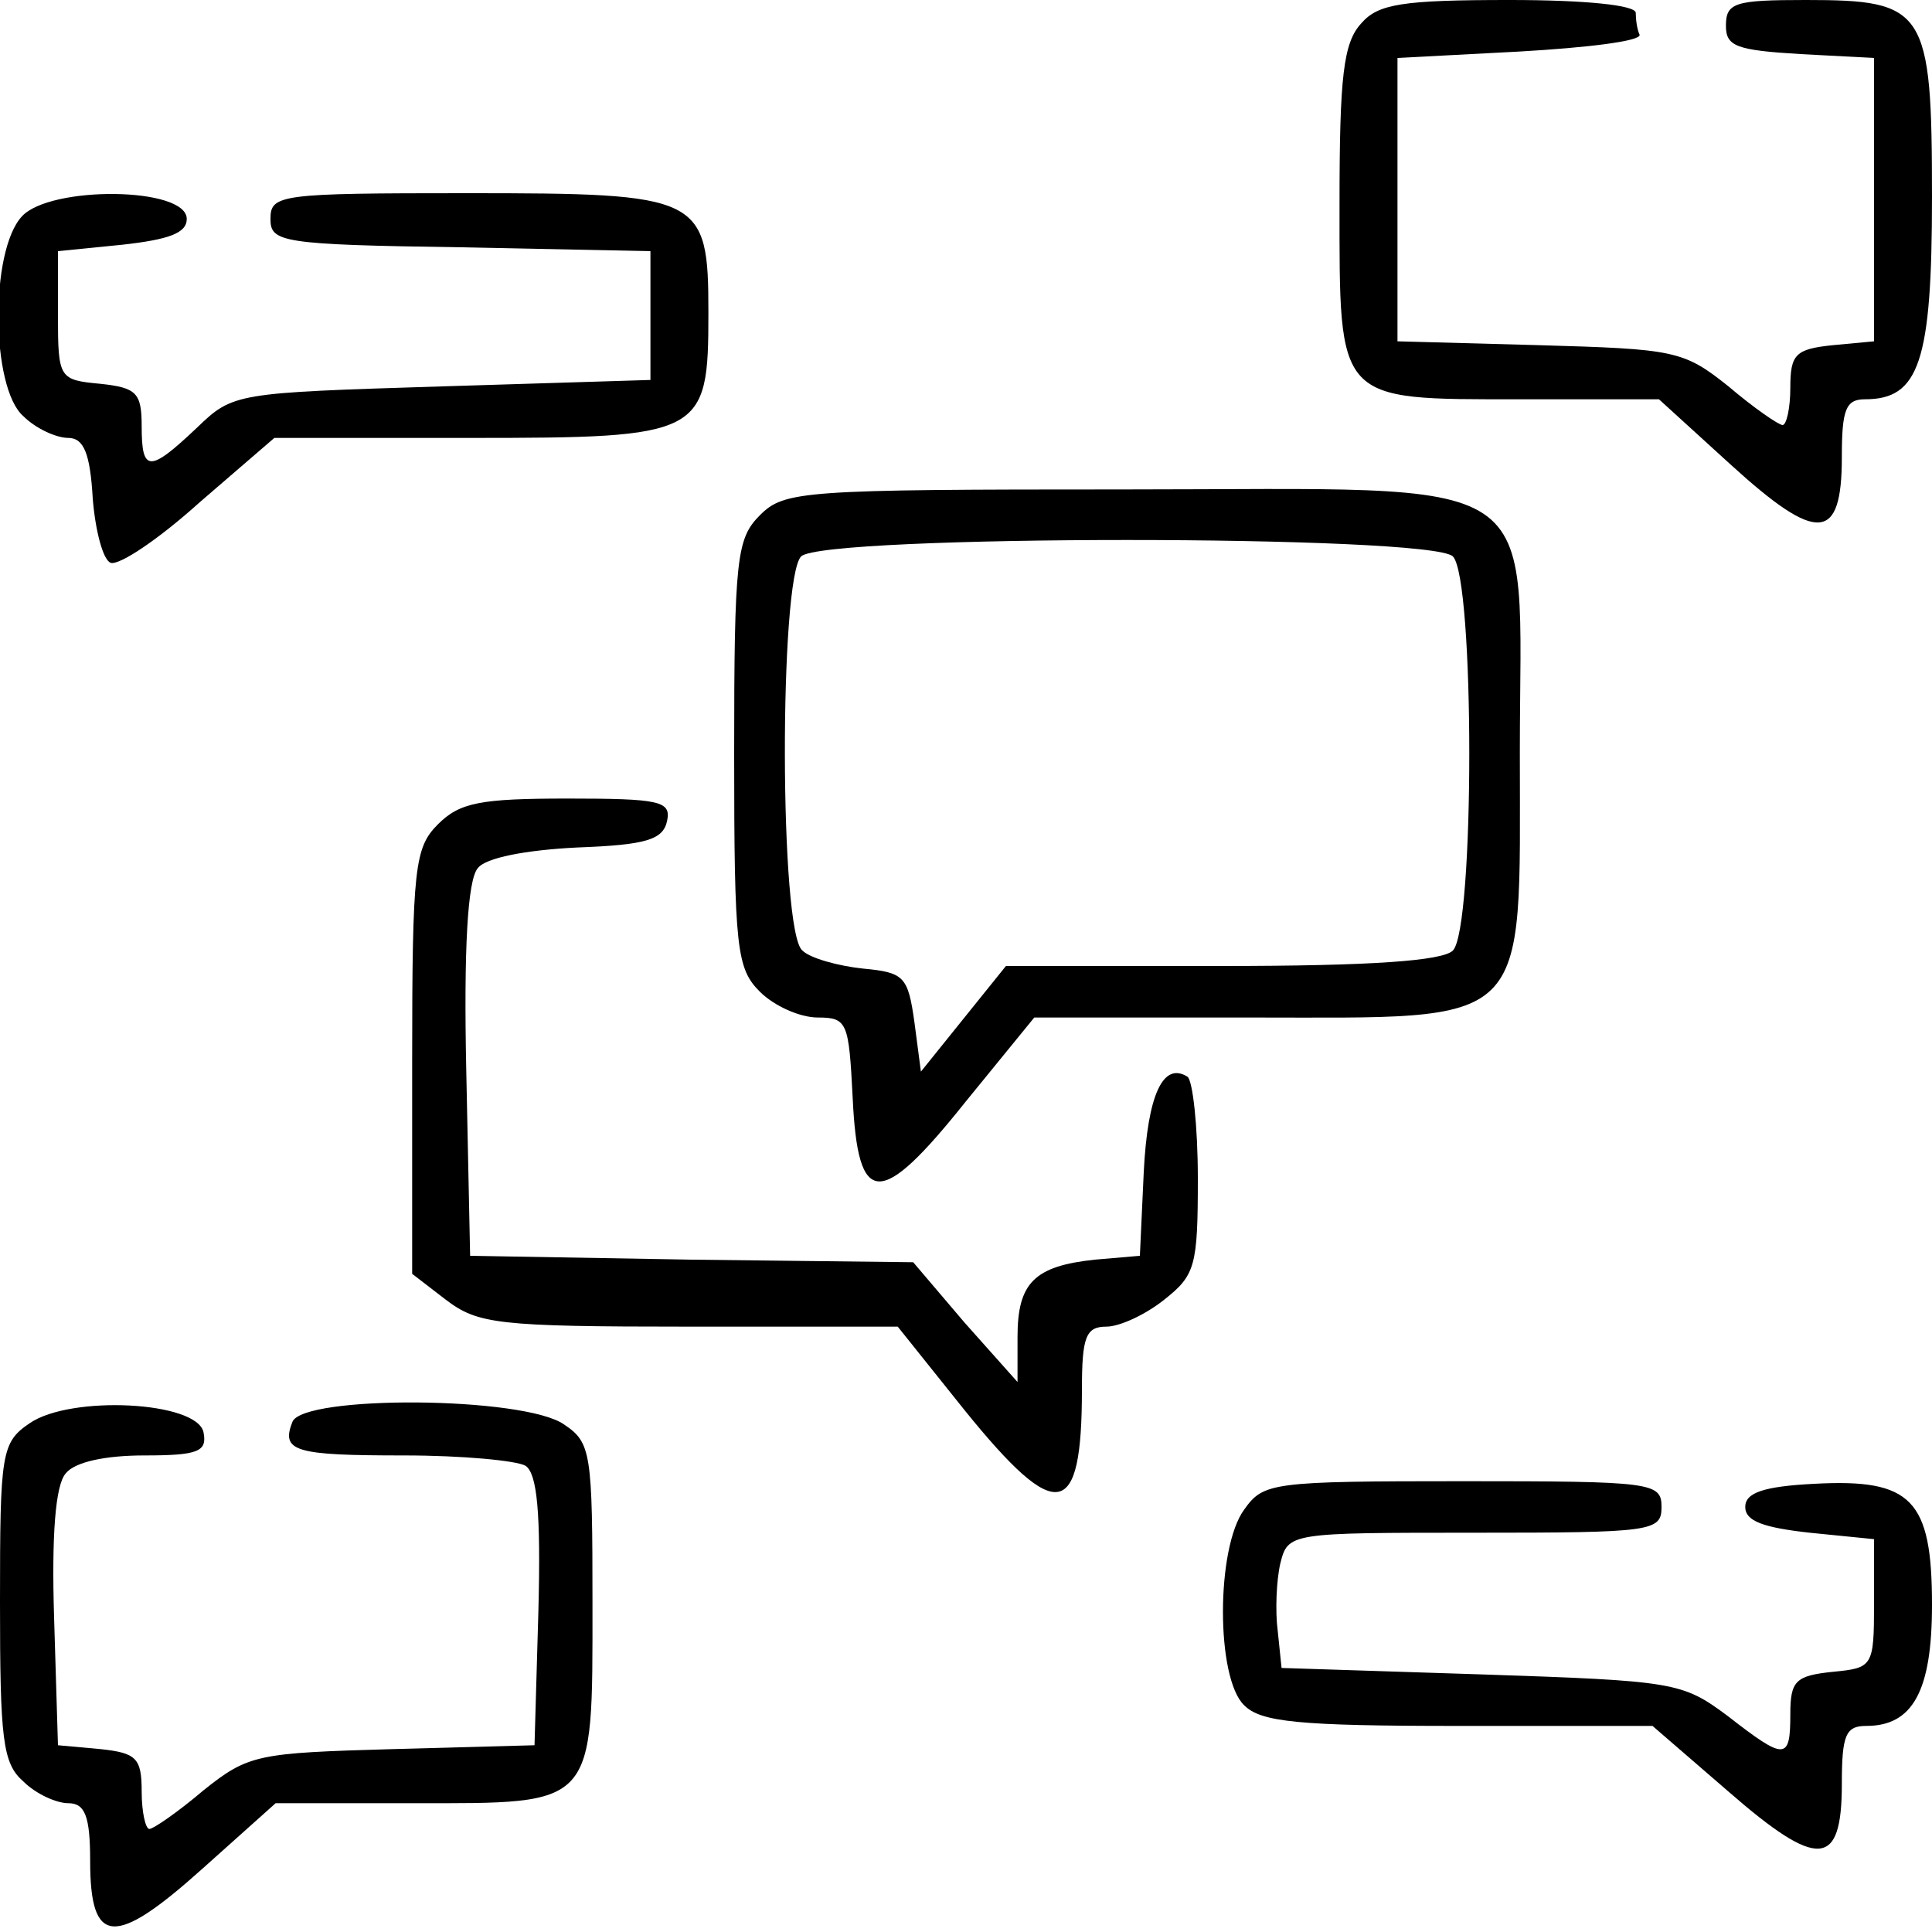
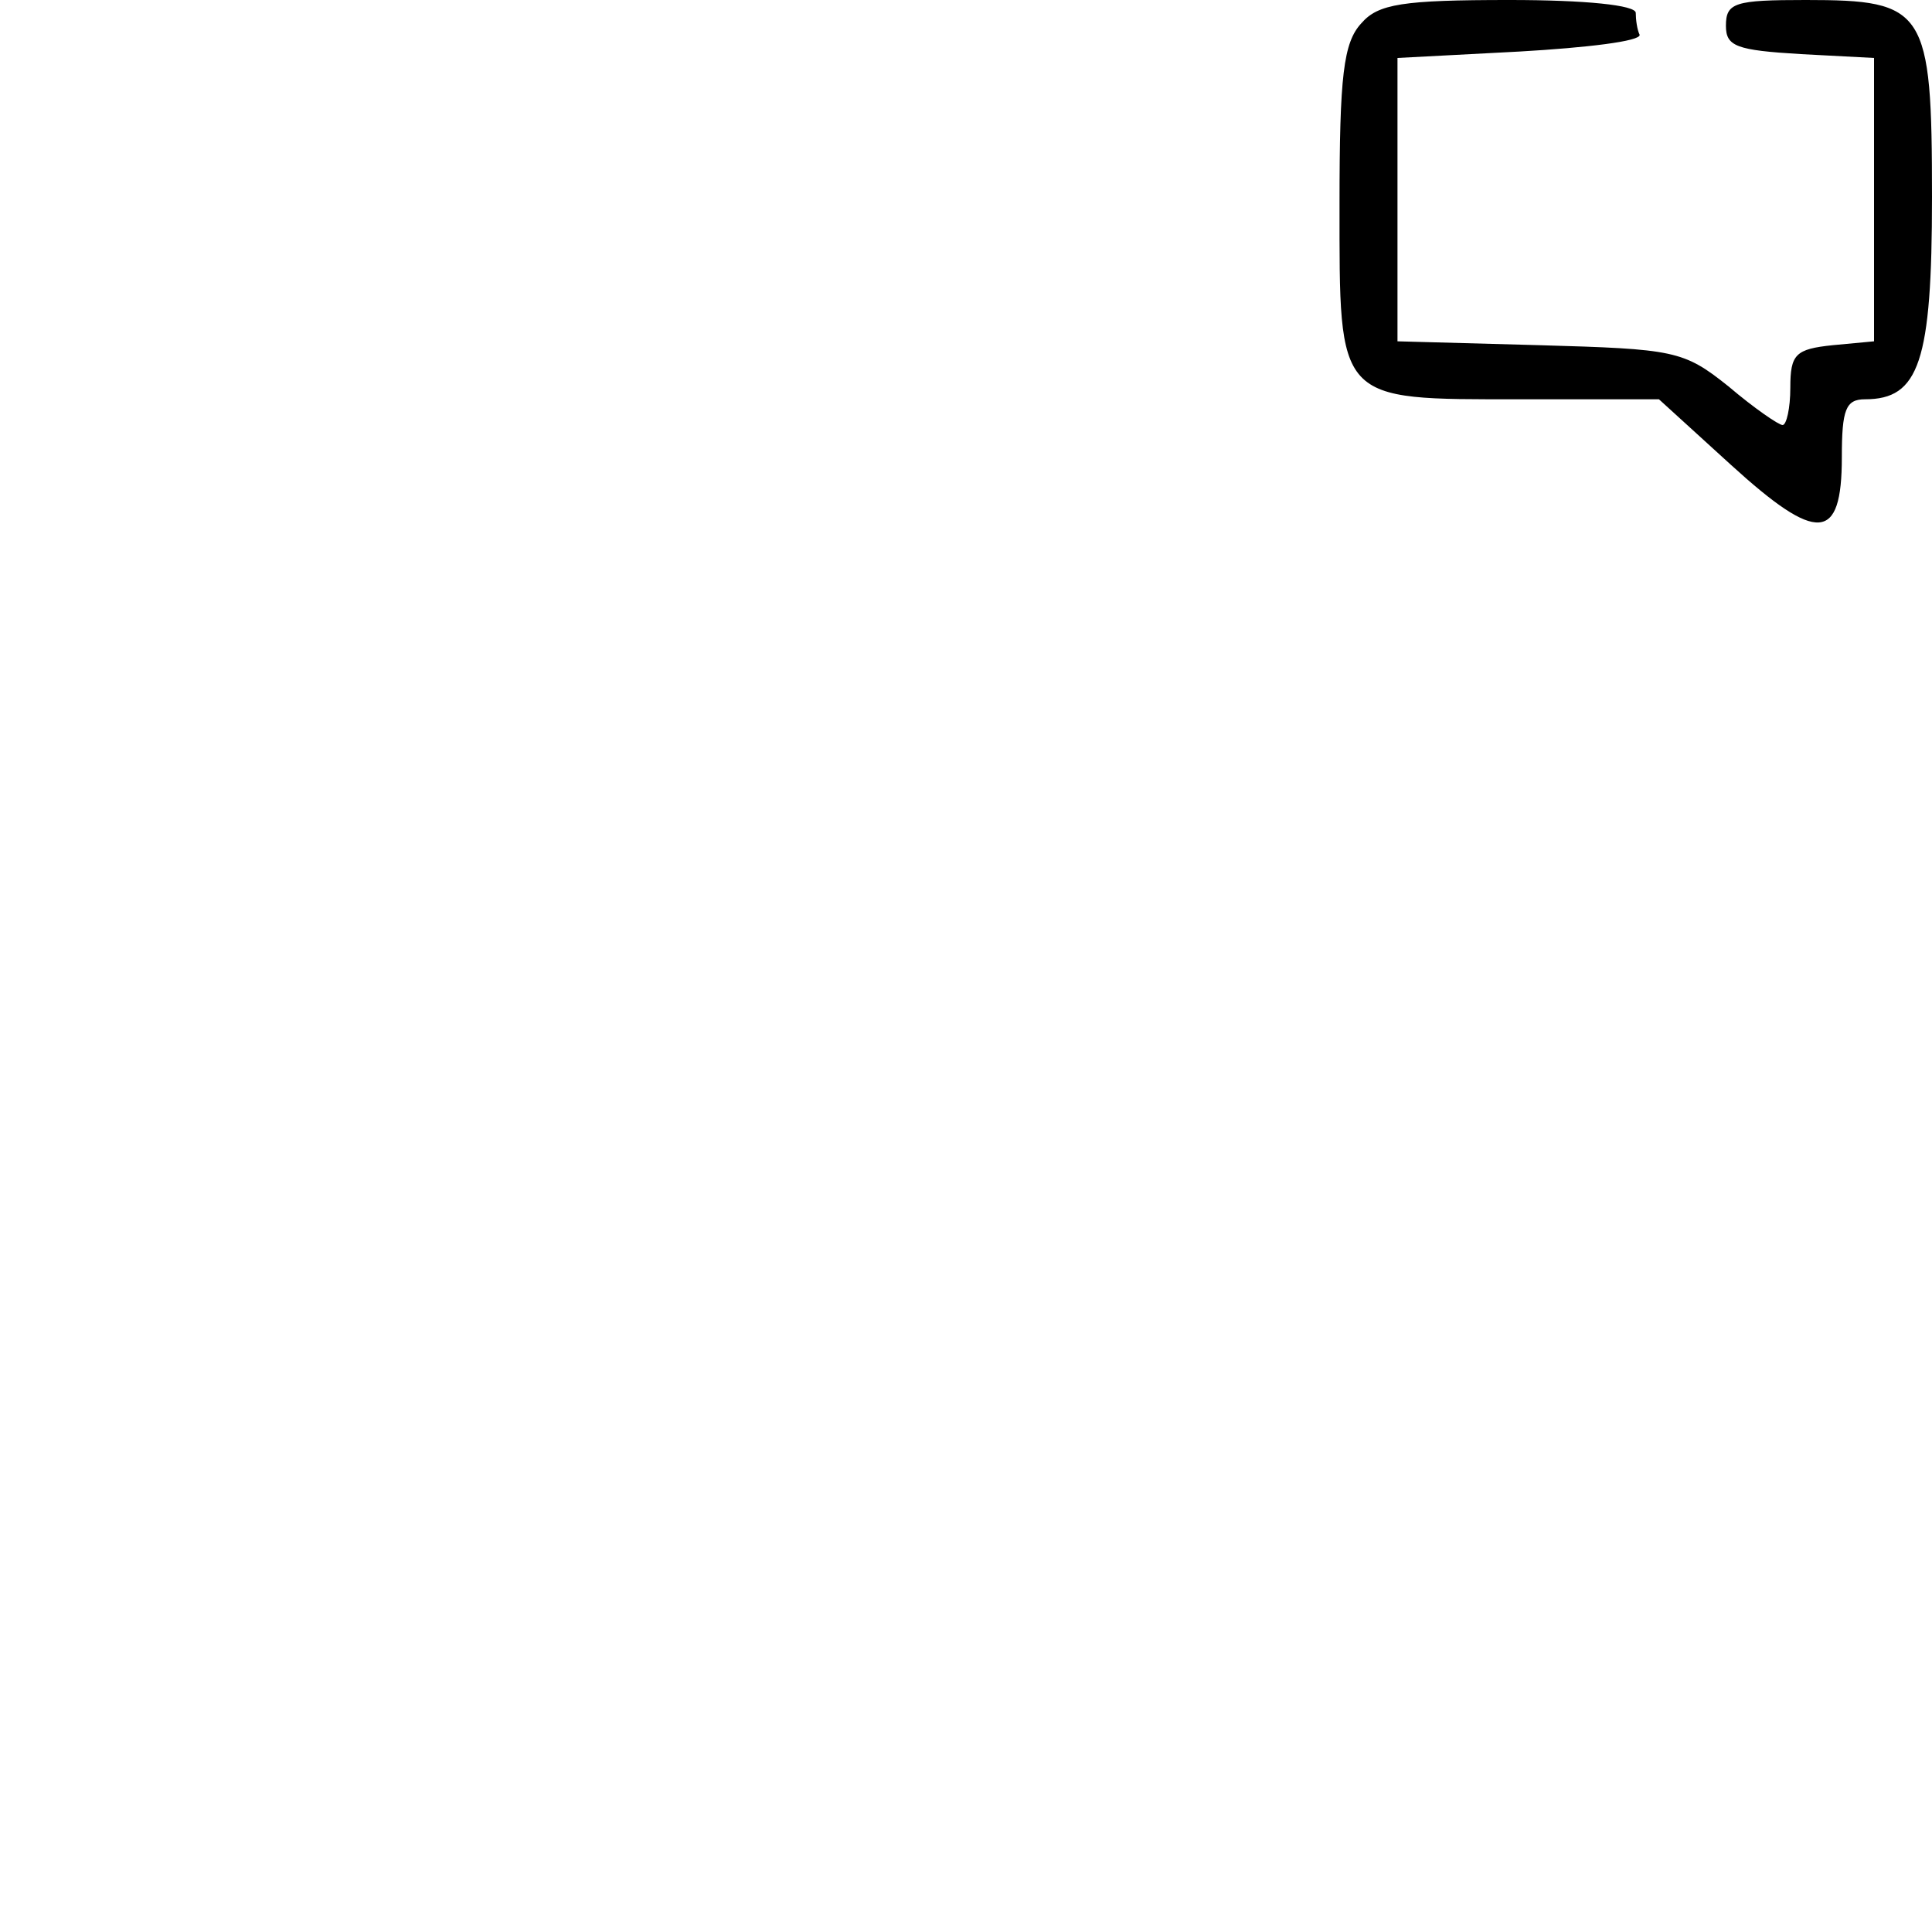
<svg xmlns="http://www.w3.org/2000/svg" version="1.0" width="150pt" height="150pt" viewBox="0 0 150 150" preserveAspectRatio="xMidYMid meet">
  <g transform="translate(0,150) scale(0.1,-0.1)" fill="#000000" stroke="none">
    <path d="M1057 1482 c-14 -15 -17 -41 -17 -140 0 -155 -3 -152 140 -152 l108 0 56 -51 c67 -61 86 -60 86 6 0 37 3 45 18 45 42 0 52 29 52 157 0 146 -5 153 -98 153 -55 0 -62 -2 -62 -20 0 -16 8 -19 58 -22 l57 -3 0 -110 0 -110 -32 -3 c-29 -3 -33 -7 -33 -33 0 -16 -3 -29 -6 -29 -3 0 -22 13 -42 30 -35 28 -42 29 -147 32 l-110 3 0 110 0 110 95 5 c52 3 94 8 93 13 -2 4 -3 12 -3 17 0 6 -39 10 -98 10 -83 0 -102 -3 -115 -18z" />
-     <path d="M17 1332 c-25 -27 -24 -133 1 -155 10 -10 26 -17 35 -17 12 0 17 -12 19 -47 2 -25 8 -48 14 -50 7 -2 38 19 69 47 l58 50 152 0 c181 0 185 2 185 97 0 91 -5 93 -188 93 -145 0 -152 -1 -152 -20 0 -18 8 -20 148 -22 l147 -3 0 -50 0 -50 -162 -5 c-160 -5 -162 -5 -190 -32 -37 -35 -43 -35 -43 1 0 26 -4 30 -32 33 -32 3 -33 4 -33 53 l0 50 50 5 c36 4 50 9 50 20 0 25 -106 26 -128 2z" />
-     <path d="M590 1100 c-18 -18 -20 -33 -20 -185 0 -152 2 -167 20 -185 11 -11 31 -20 45 -20 23 0 24 -4 27 -62 4 -86 21 -87 88 -3 l53 65 167 0 c221 0 210 -11 210 206 0 222 27 204 -308 204 -249 0 -263 -1 -282 -20z m538 -32 c17 -17 17 -289 0 -306 -8 -8 -63 -12 -180 -12 l-167 0 -33 -41 -33 -41 -5 38 c-5 36 -8 39 -40 42 -19 2 -41 8 -47 14 -18 14 -18 289 -1 306 17 17 489 17 506 0z" />
-     <path d="M340 860 c-18 -18 -20 -33 -20 -184 l0 -165 26 -20 c25 -19 40 -21 189 -21 l162 0 52 -65 c72 -89 91 -85 91 16 0 41 3 49 19 49 10 0 30 9 45 21 24 19 26 26 26 94 0 41 -4 76 -8 79 -19 12 -31 -14 -34 -74 l-3 -65 -35 -3 c-47 -5 -60 -18 -60 -60 l0 -35 -41 46 -40 47 -172 2 -172 3 -3 144 c-2 94 1 148 9 157 6 8 37 14 77 16 54 2 67 6 70 21 3 15 -6 17 -77 17 -68 0 -84 -3 -101 -20z" />
-     <path d="M23 395 c-22 -15 -23 -23 -23 -139 0 -106 2 -125 18 -139 10 -10 26 -17 35 -17 13 0 17 -10 17 -45 0 -66 19 -67 87 -6 l57 51 107 0 c142 0 139 -4 139 155 0 117 -1 125 -22 139 -31 22 -203 23 -211 2 -9 -23 2 -26 87 -26 45 0 87 -4 94 -8 9 -6 12 -36 10 -113 l-3 -104 -110 -3 c-105 -3 -112 -4 -147 -32 -20 -17 -39 -30 -42 -30 -3 0 -6 13 -6 29 0 26 -4 30 -32 33 l-33 3 -3 99 c-2 64 1 103 9 112 7 9 31 14 61 14 42 0 49 3 46 18 -5 24 -103 29 -135 7z" />
-     <path d="M966 328 c-22 -30 -22 -131 0 -152 13 -13 42 -16 166 -16 l151 0 59 -51 c70 -61 88 -59 88 6 0 38 3 45 19 45 36 0 51 27 51 94 0 82 -16 98 -91 94 -40 -2 -54 -7 -54 -18 0 -11 14 -16 50 -20 l50 -5 0 -50 c0 -49 -1 -50 -32 -53 -29 -3 -33 -7 -33 -33 0 -36 -4 -36 -49 -1 -35 26 -41 27 -191 32 l-155 5 -3 29 c-2 15 -1 39 2 52 6 24 7 24 151 24 138 0 145 1 145 20 0 19 -7 20 -154 20 -149 0 -155 -1 -170 -22z" />
  </g>
</svg>